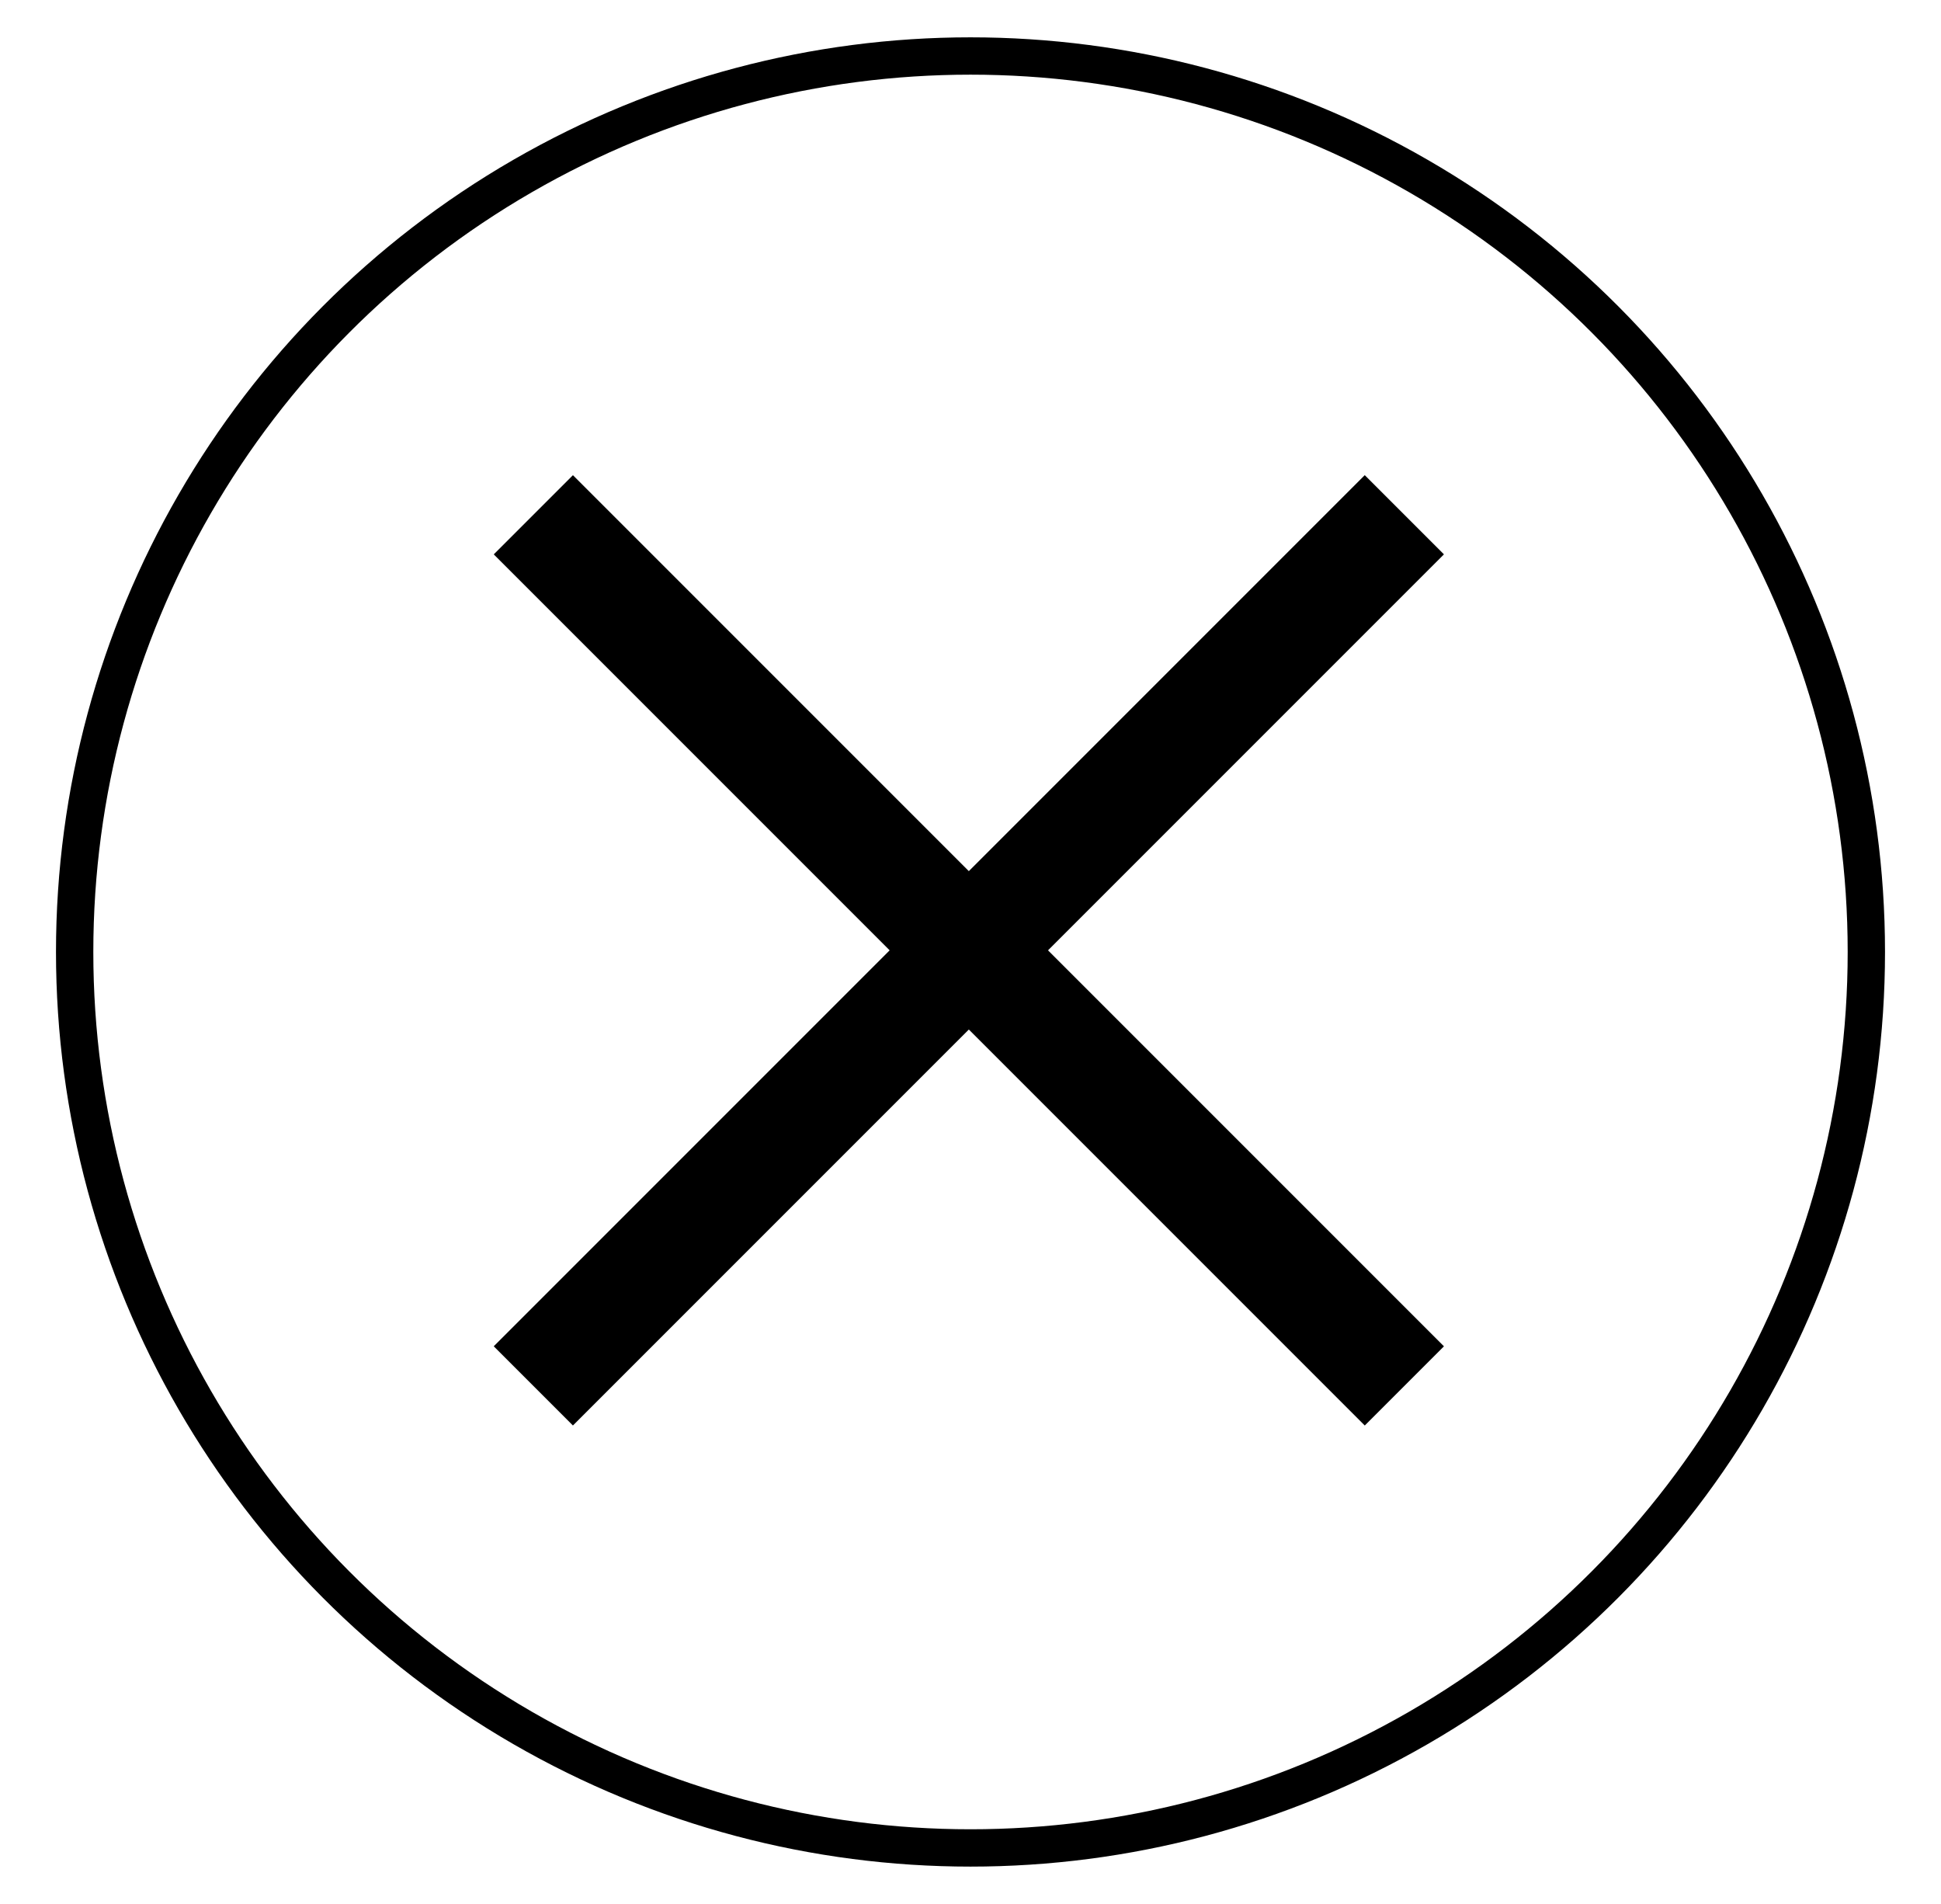
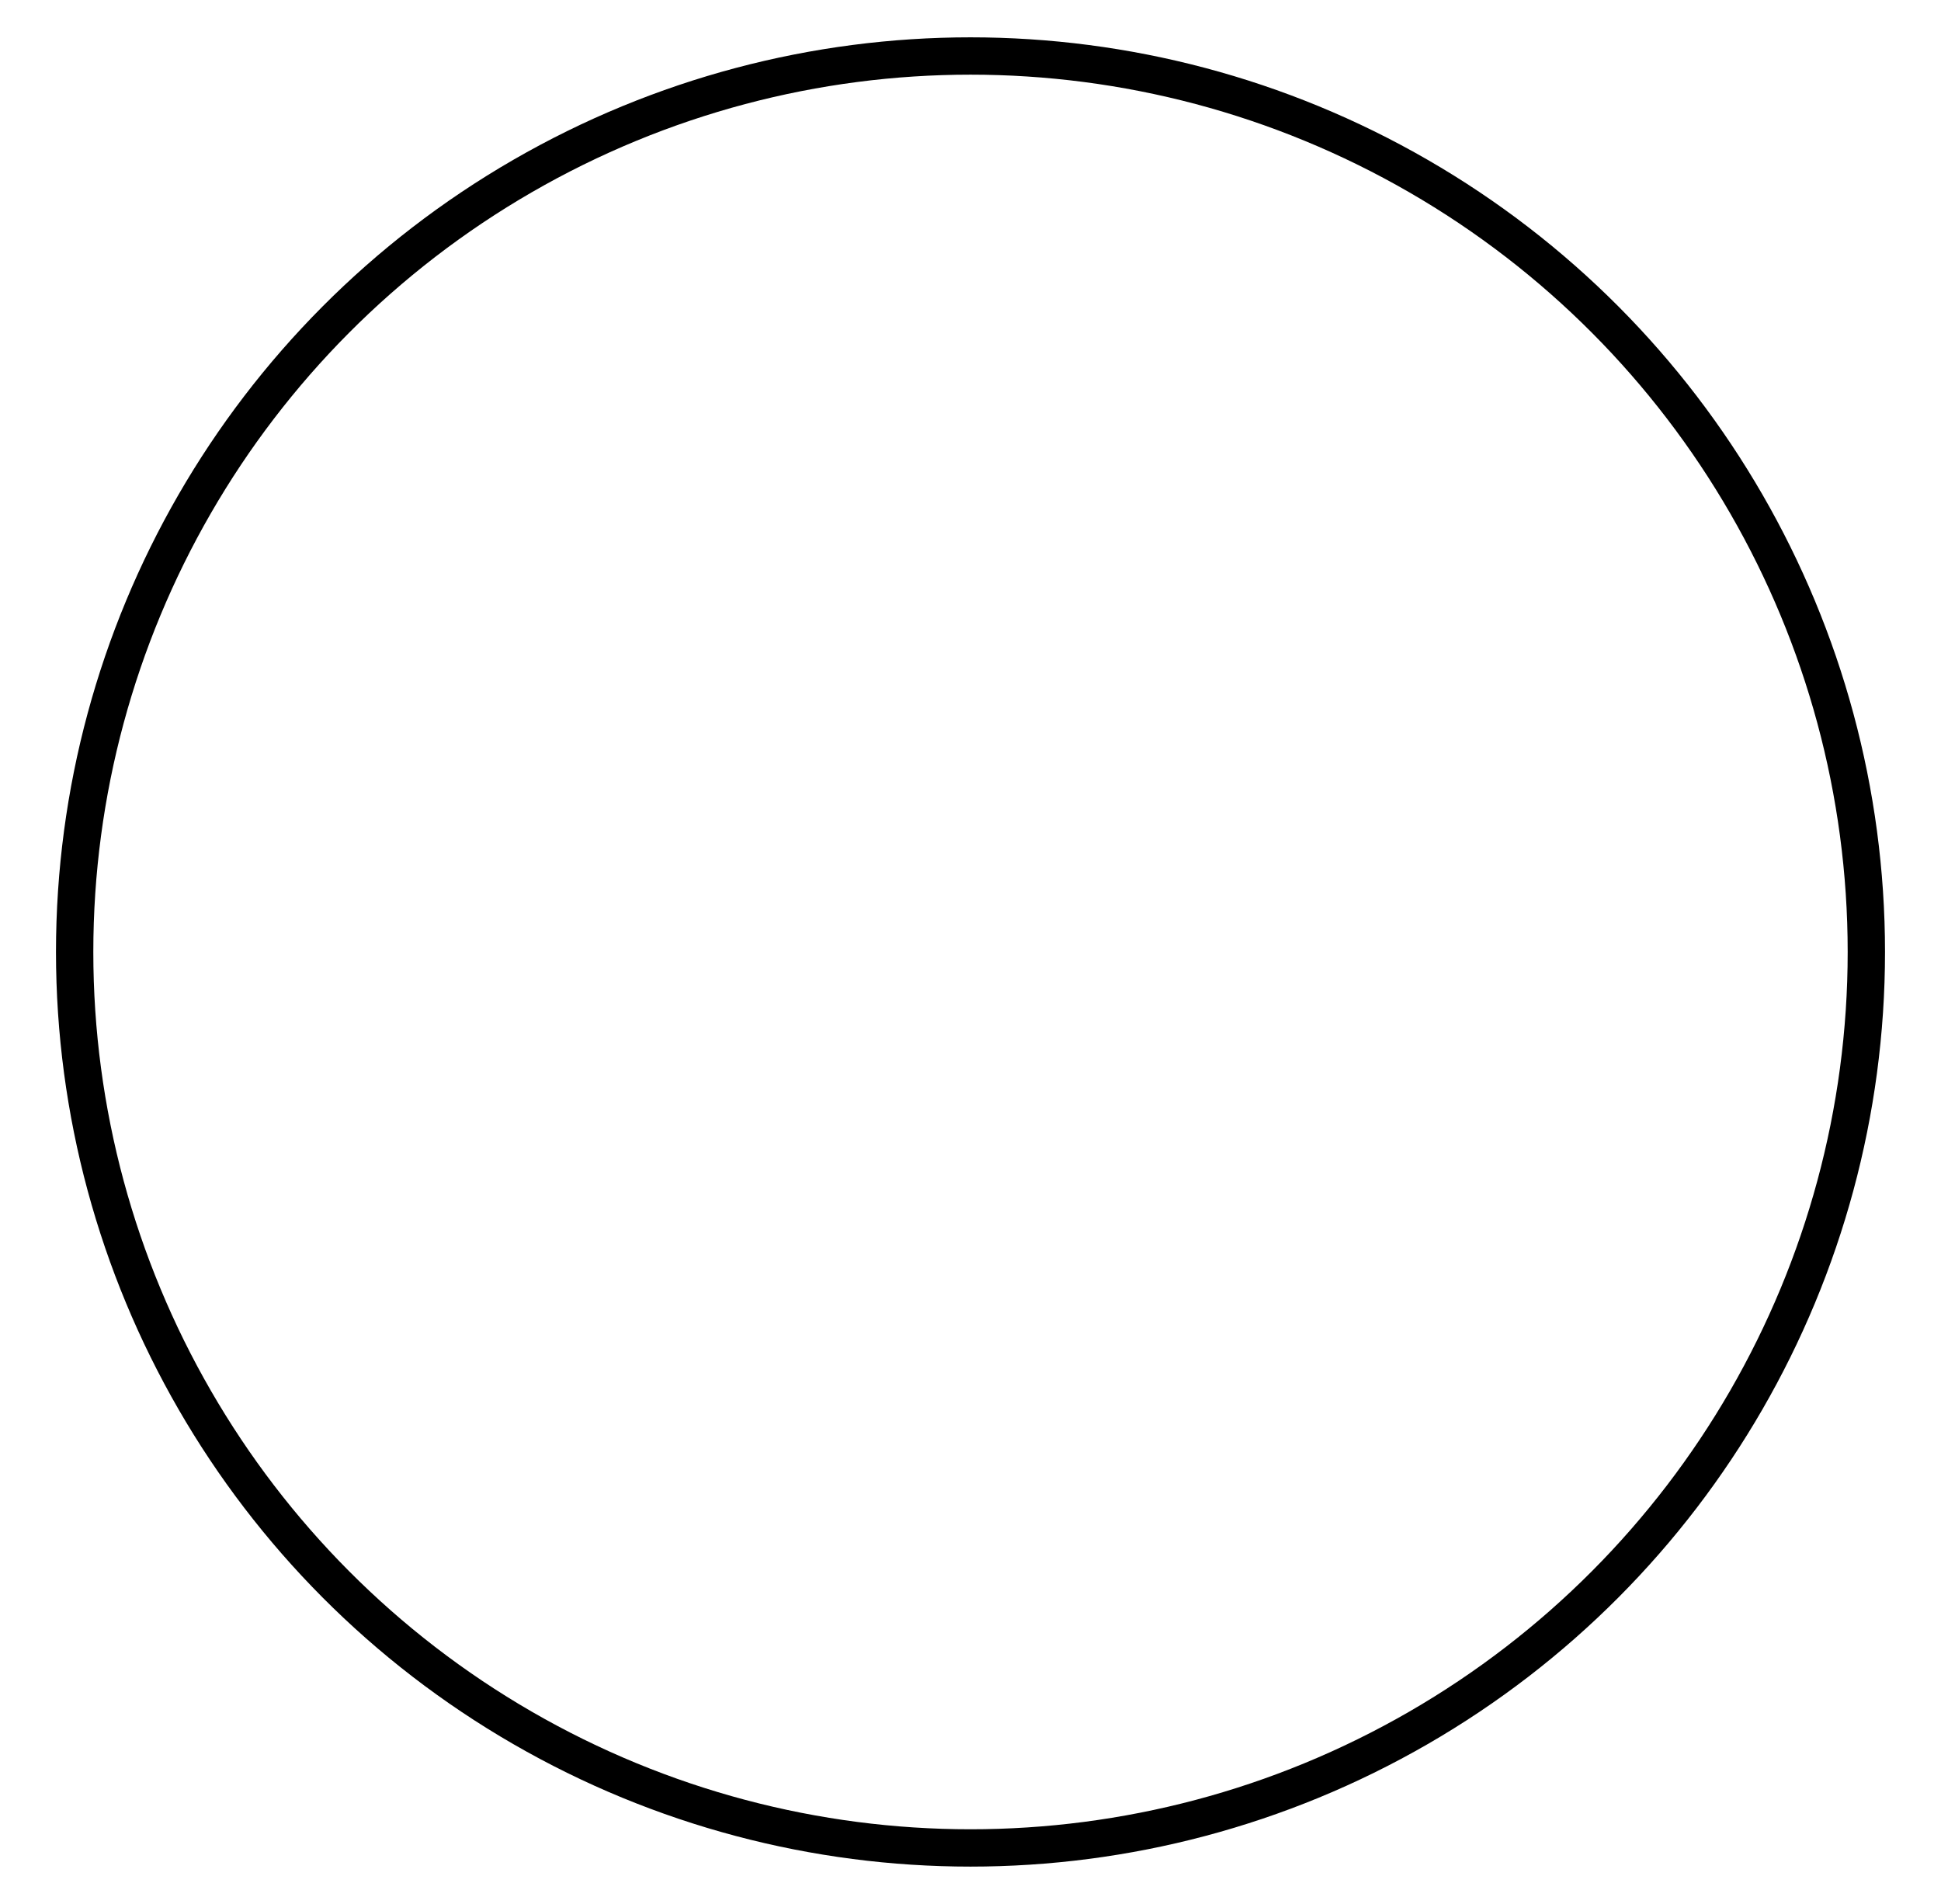
<svg xmlns="http://www.w3.org/2000/svg" width="52" height="51" viewBox="0 0 52 51" fill="none">
  <circle cx="26" cy="25.5" r="24" stroke="black" />
-   <rect x="36.562" y="12.728" width="3" height="33" transform="rotate(45 36.562 12.728)" fill="black" />
-   <rect x="13.228" y="14.85" width="3" height="33" transform="rotate(-45 13.228 14.85)" fill="black" />
</svg>